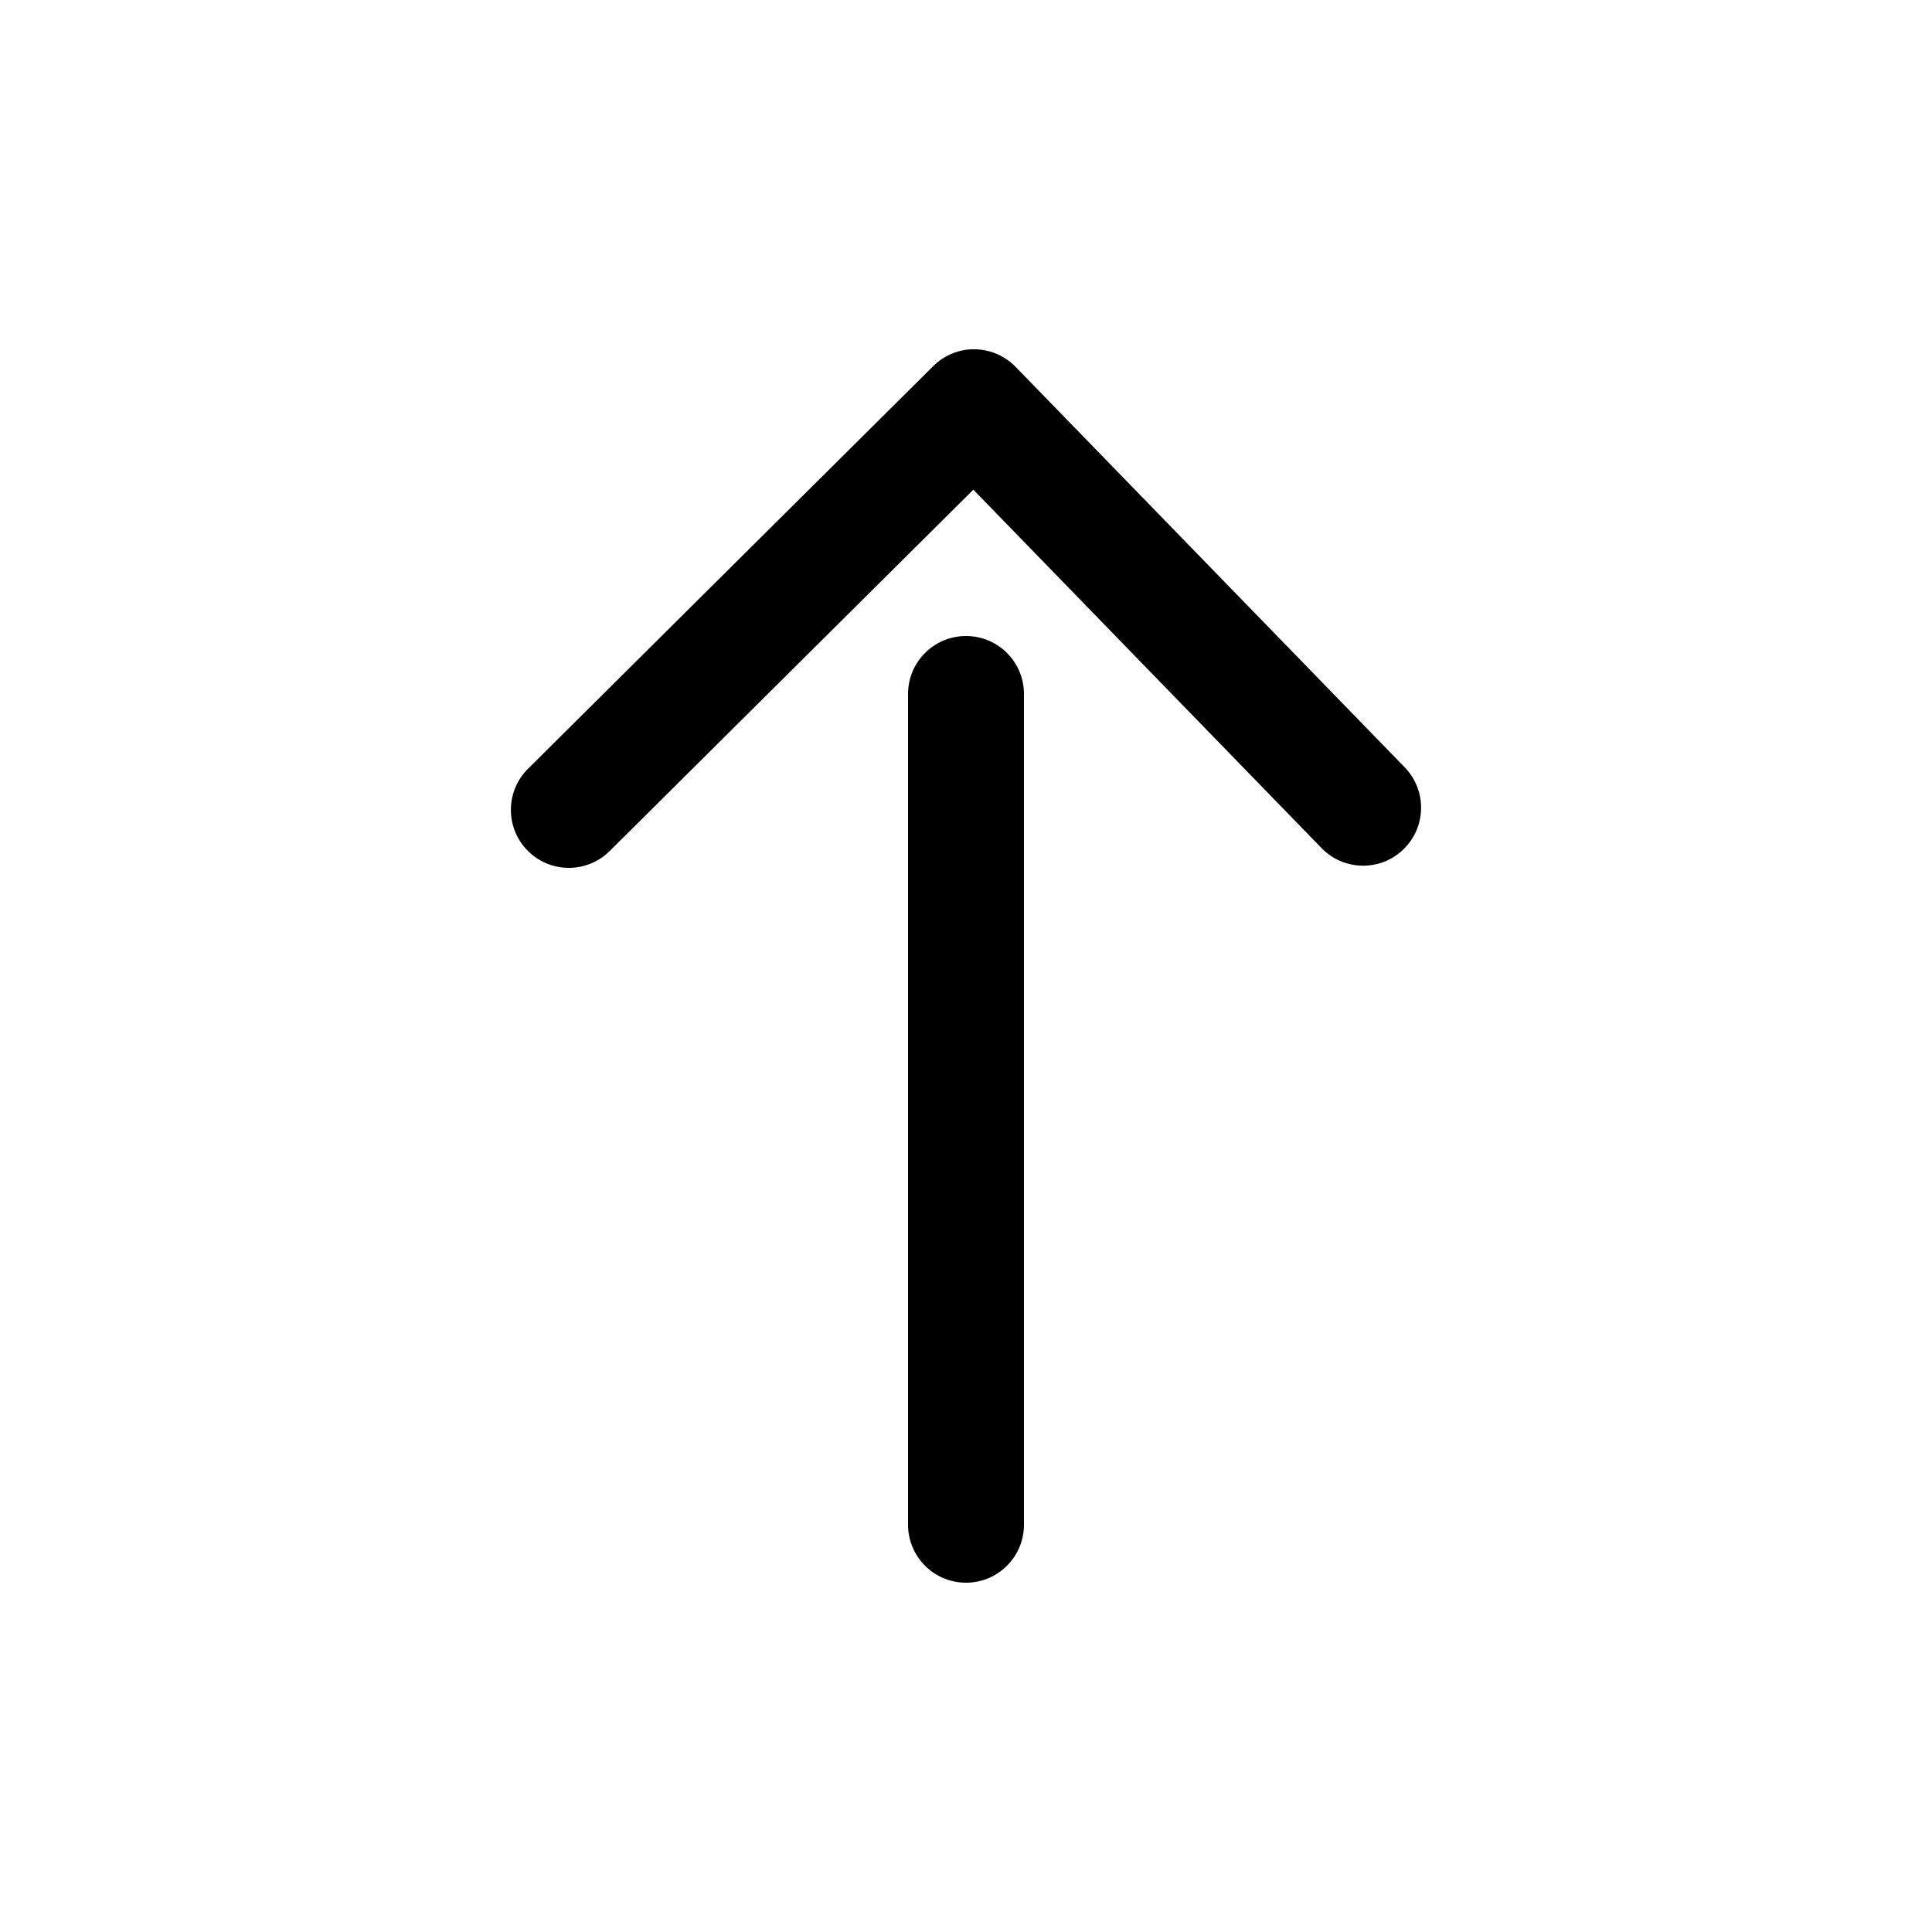
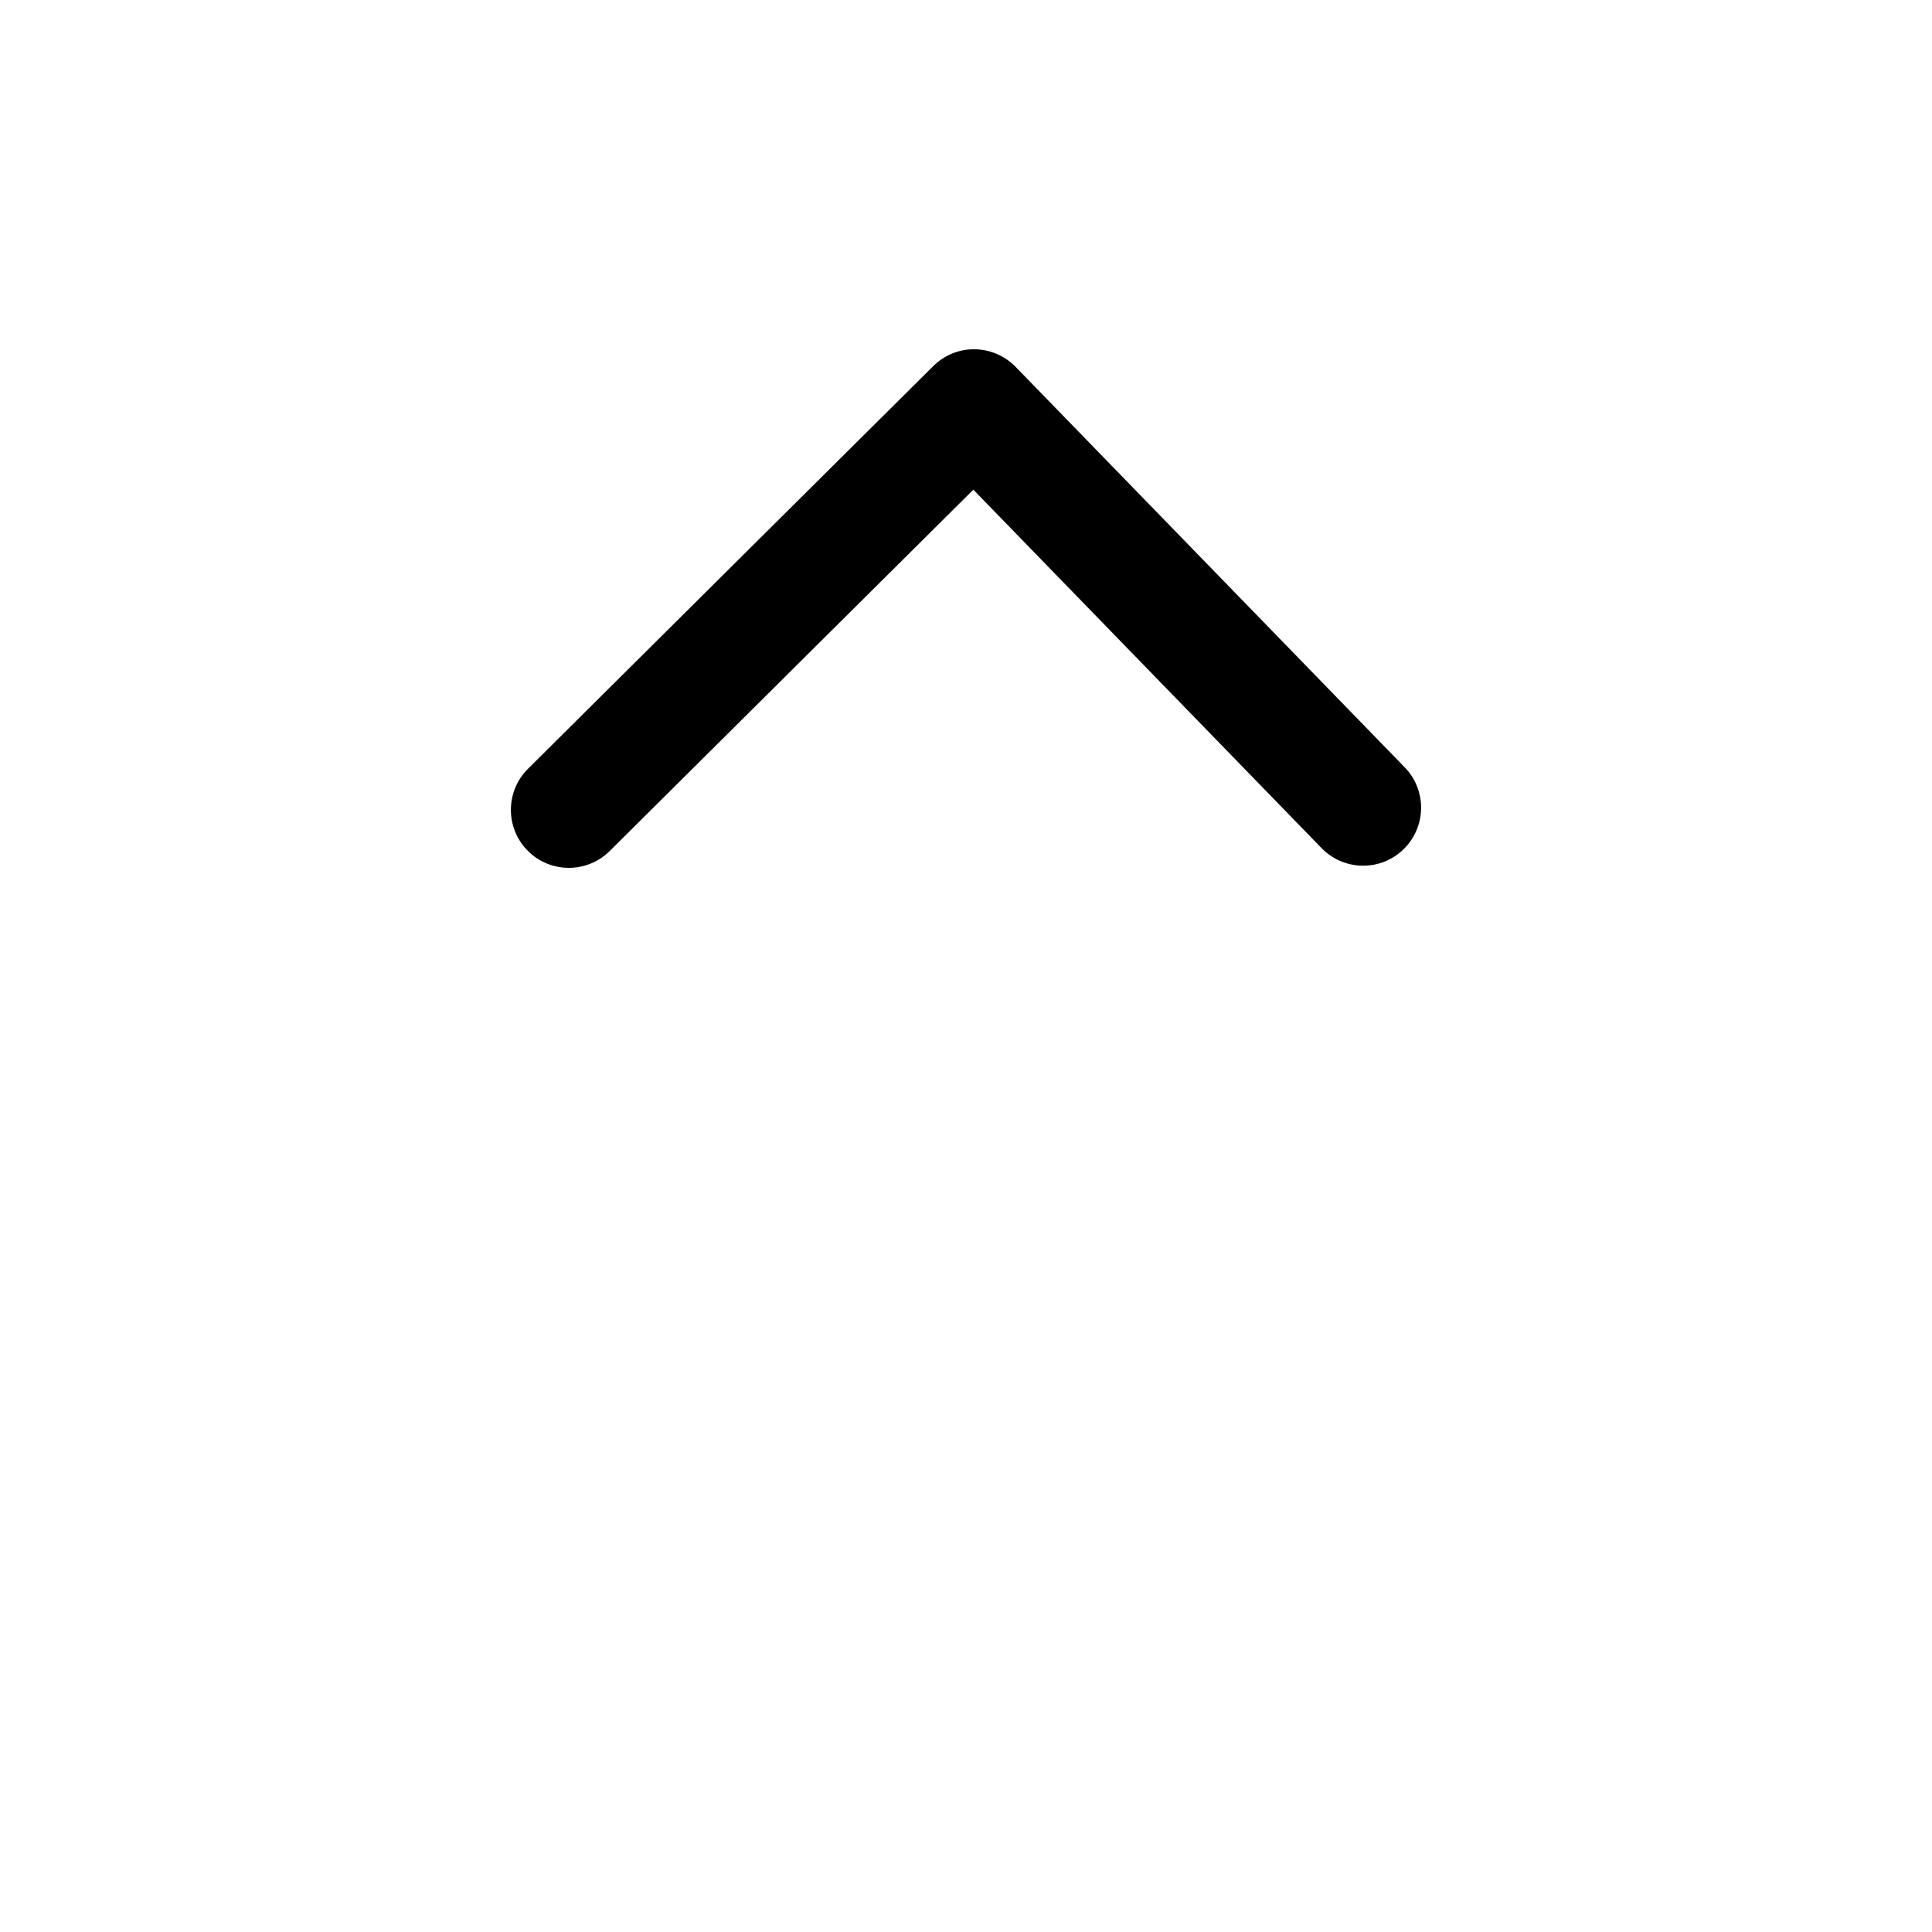
<svg xmlns="http://www.w3.org/2000/svg" height="300px" width="300px" fill="#000000" version="1.1" x="0px" y="0px" viewBox="0 0 100 100" enable-background="new 0 0 100 100" xml:space="preserve">
  <g>
    <path d="M72.646,43.959c1.188-1.155,1.216-3.054,0.062-4.242L52.569,18.989c-0.559-0.575-1.324-0.902-2.125-0.91   c-0.794-0.016-1.573,0.307-2.141,0.872L27.329,39.792c-1.175,1.168-1.181,3.067-0.013,4.243c0.586,0.59,1.357,0.885,2.128,0.885   c0.765,0,1.529-0.291,2.115-0.872L50.38,25.346l18.024,18.552C69.56,45.087,71.459,45.115,72.646,43.959z" />
-     <path d="M47,35.92v43c0,1.657,1.343,3,3,3s3-1.343,3-3v-43c0-1.657-1.343-3-3-3S47,34.264,47,35.92z" />
  </g>
</svg>